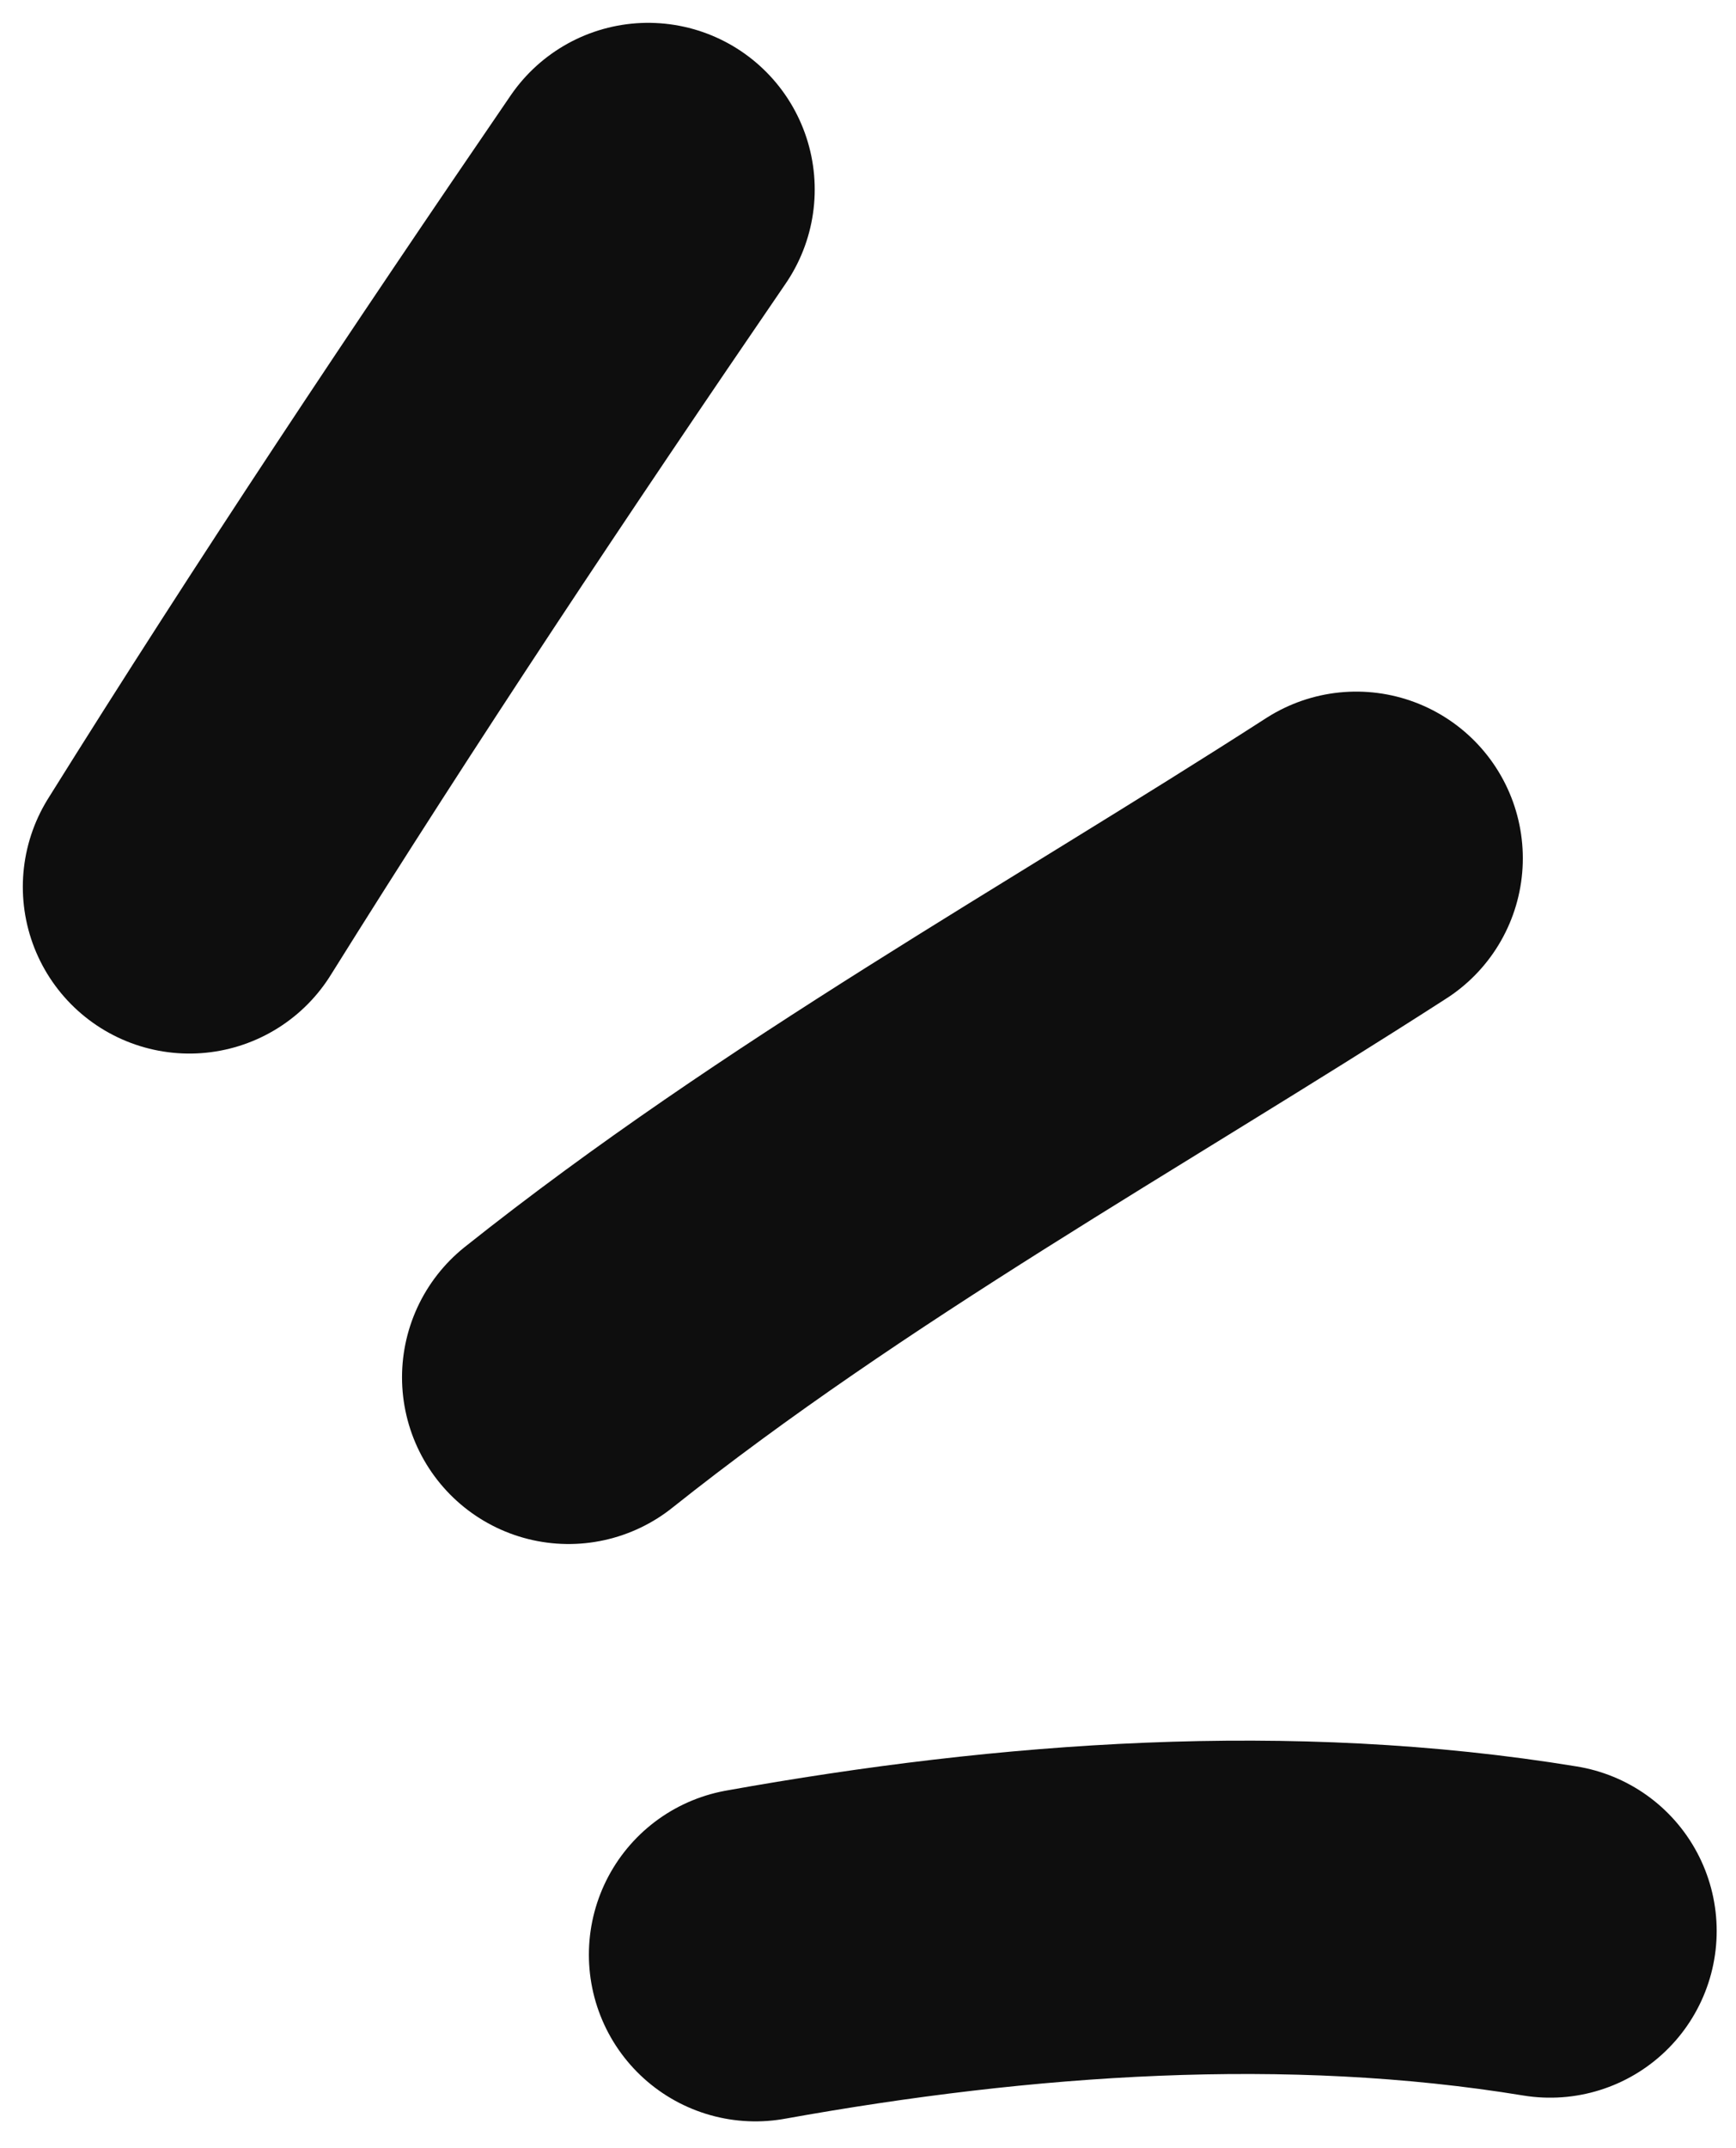
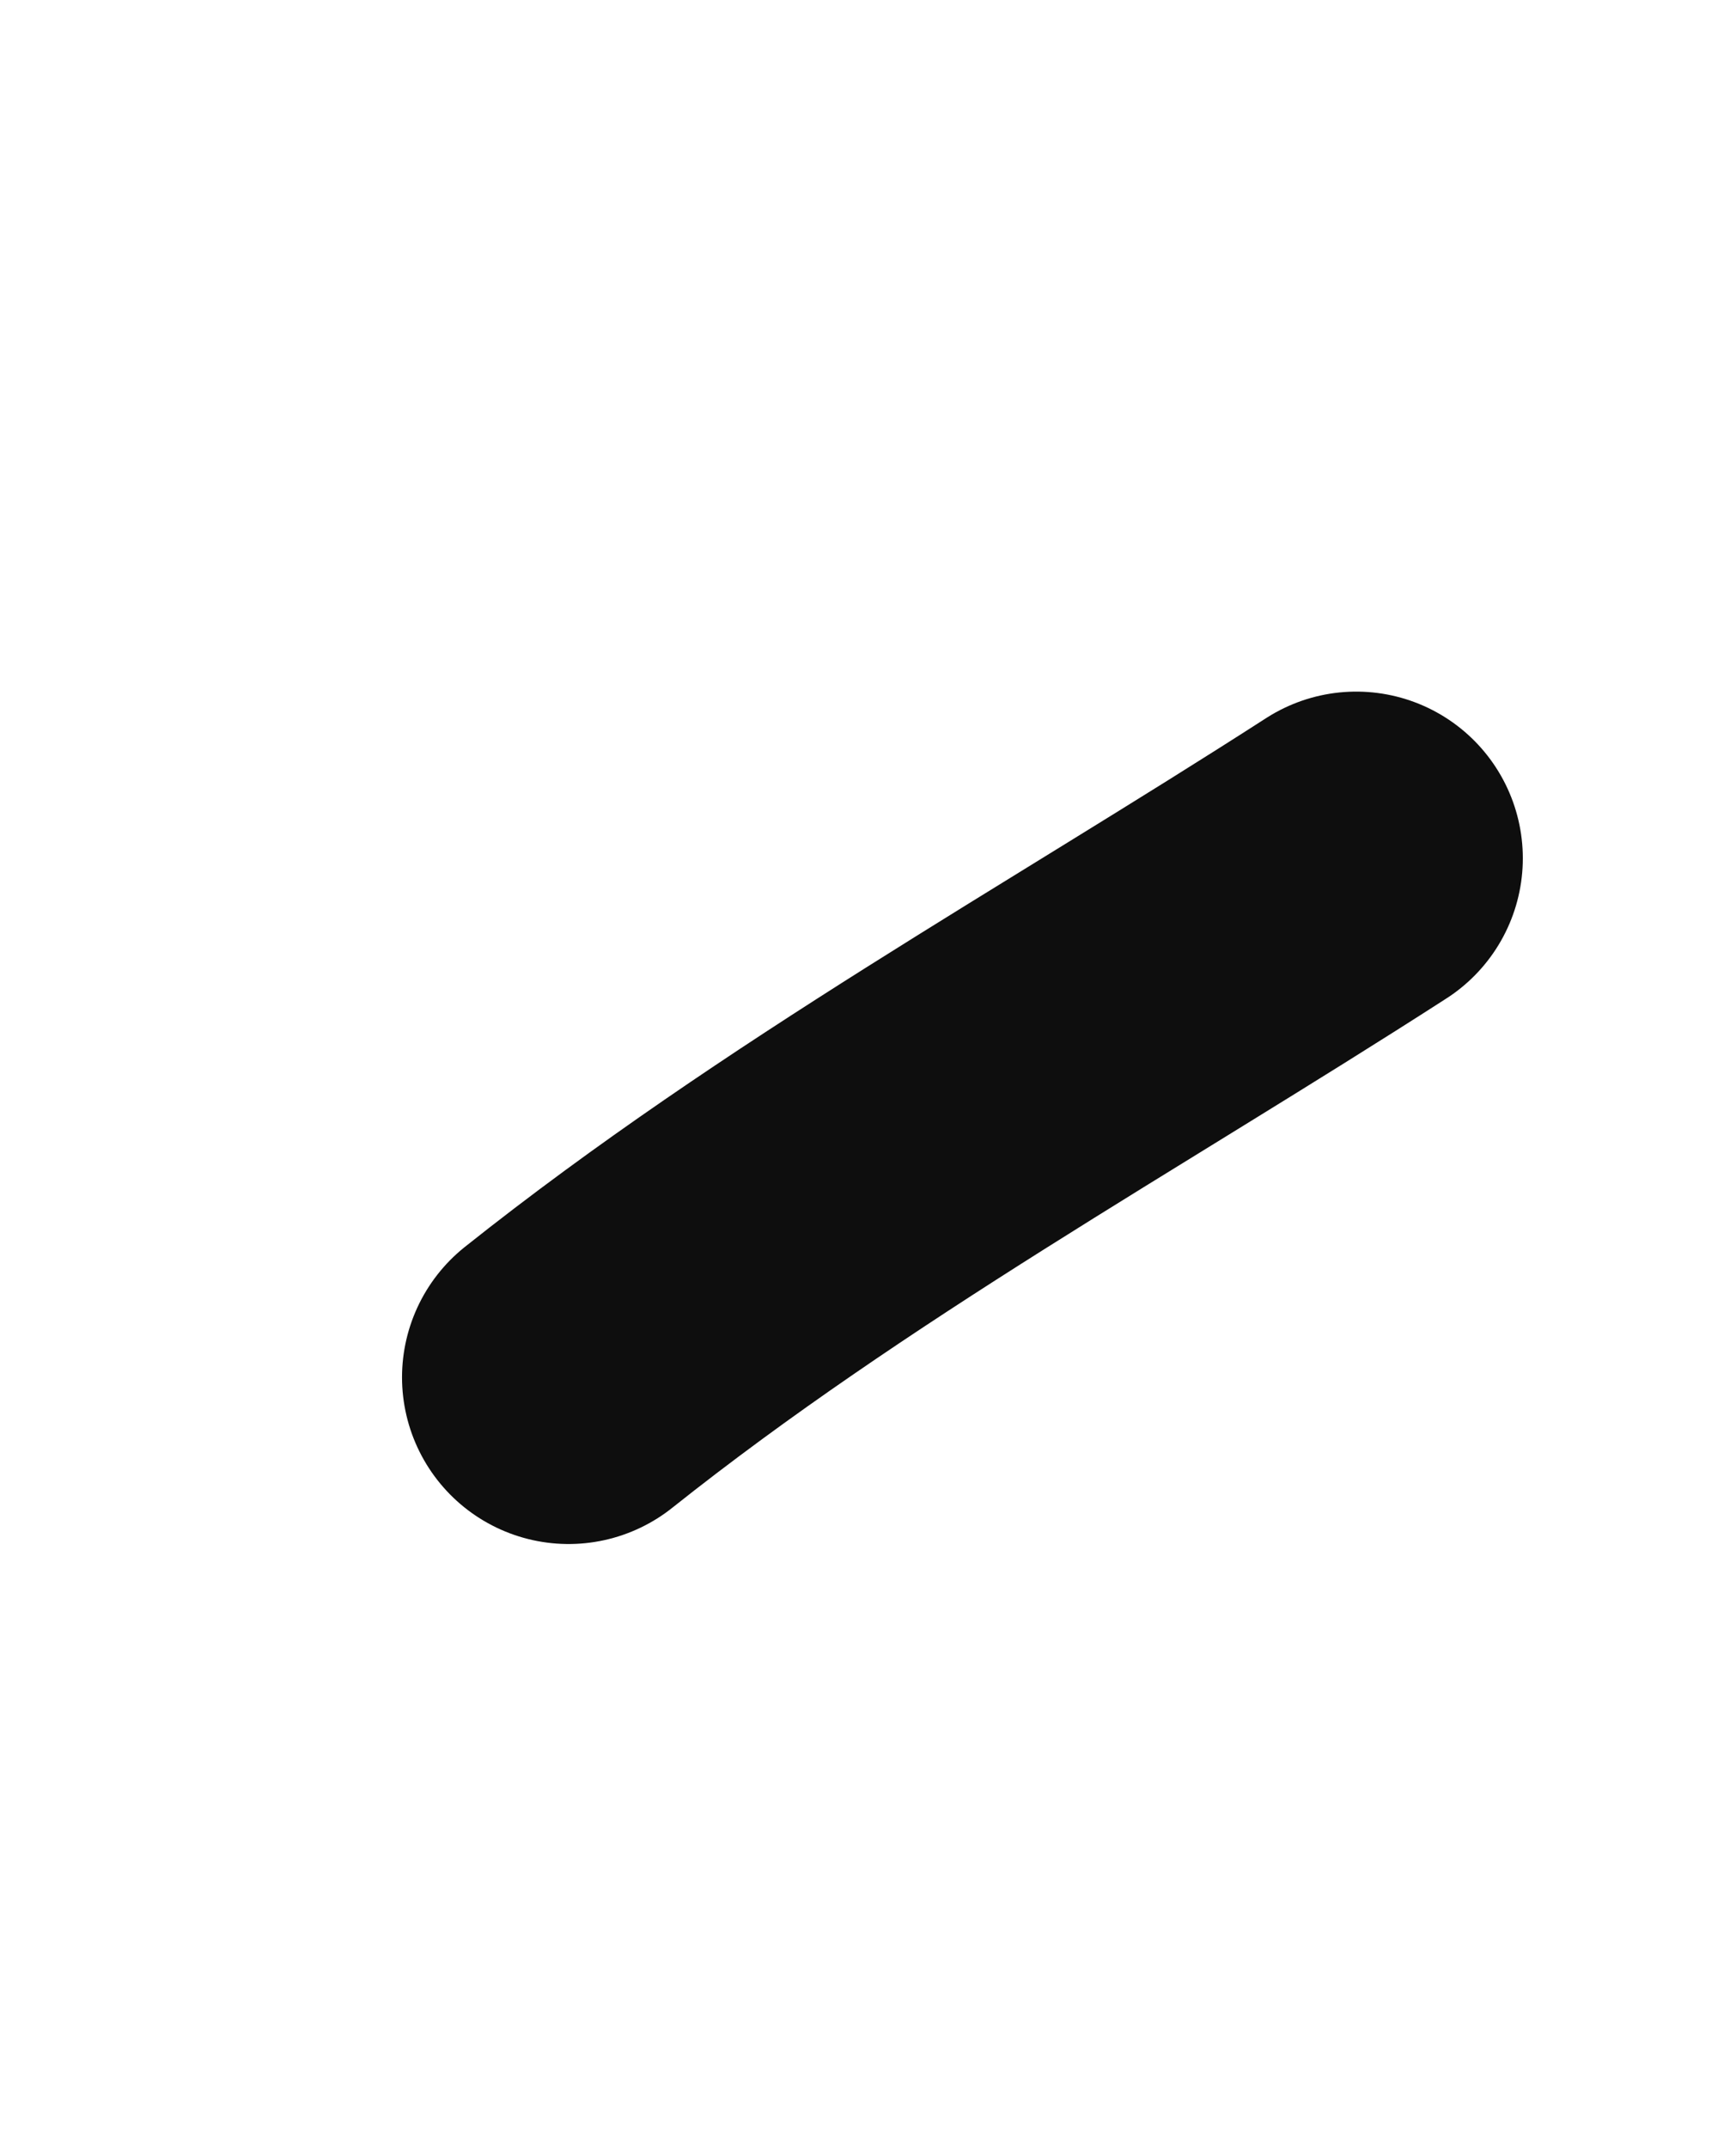
<svg xmlns="http://www.w3.org/2000/svg" width="55" height="68" viewBox="0 0 55 68" fill="none">
-   <path d="M6 28.077C10.677 20.59 15.549 13.281 20.535 6" stroke="#0E0E0E" stroke-width="10.554" stroke-miterlimit="1.5" stroke-linecap="round" stroke-linejoin="round" />
  <path d="M18.014 43.604C25.842 37.378 34.588 32.564 42.969 27.172" stroke="#0E0E0E" stroke-width="10.554" stroke-miterlimit="1.5" stroke-linecap="round" stroke-linejoin="round" />
-   <path d="M23.934 61.882C32.186 60.401 40.831 59.776 49.111 61.132" stroke="#0E0E0E" stroke-width="10.554" stroke-miterlimit="1.5" stroke-linecap="round" stroke-linejoin="round" />
</svg>